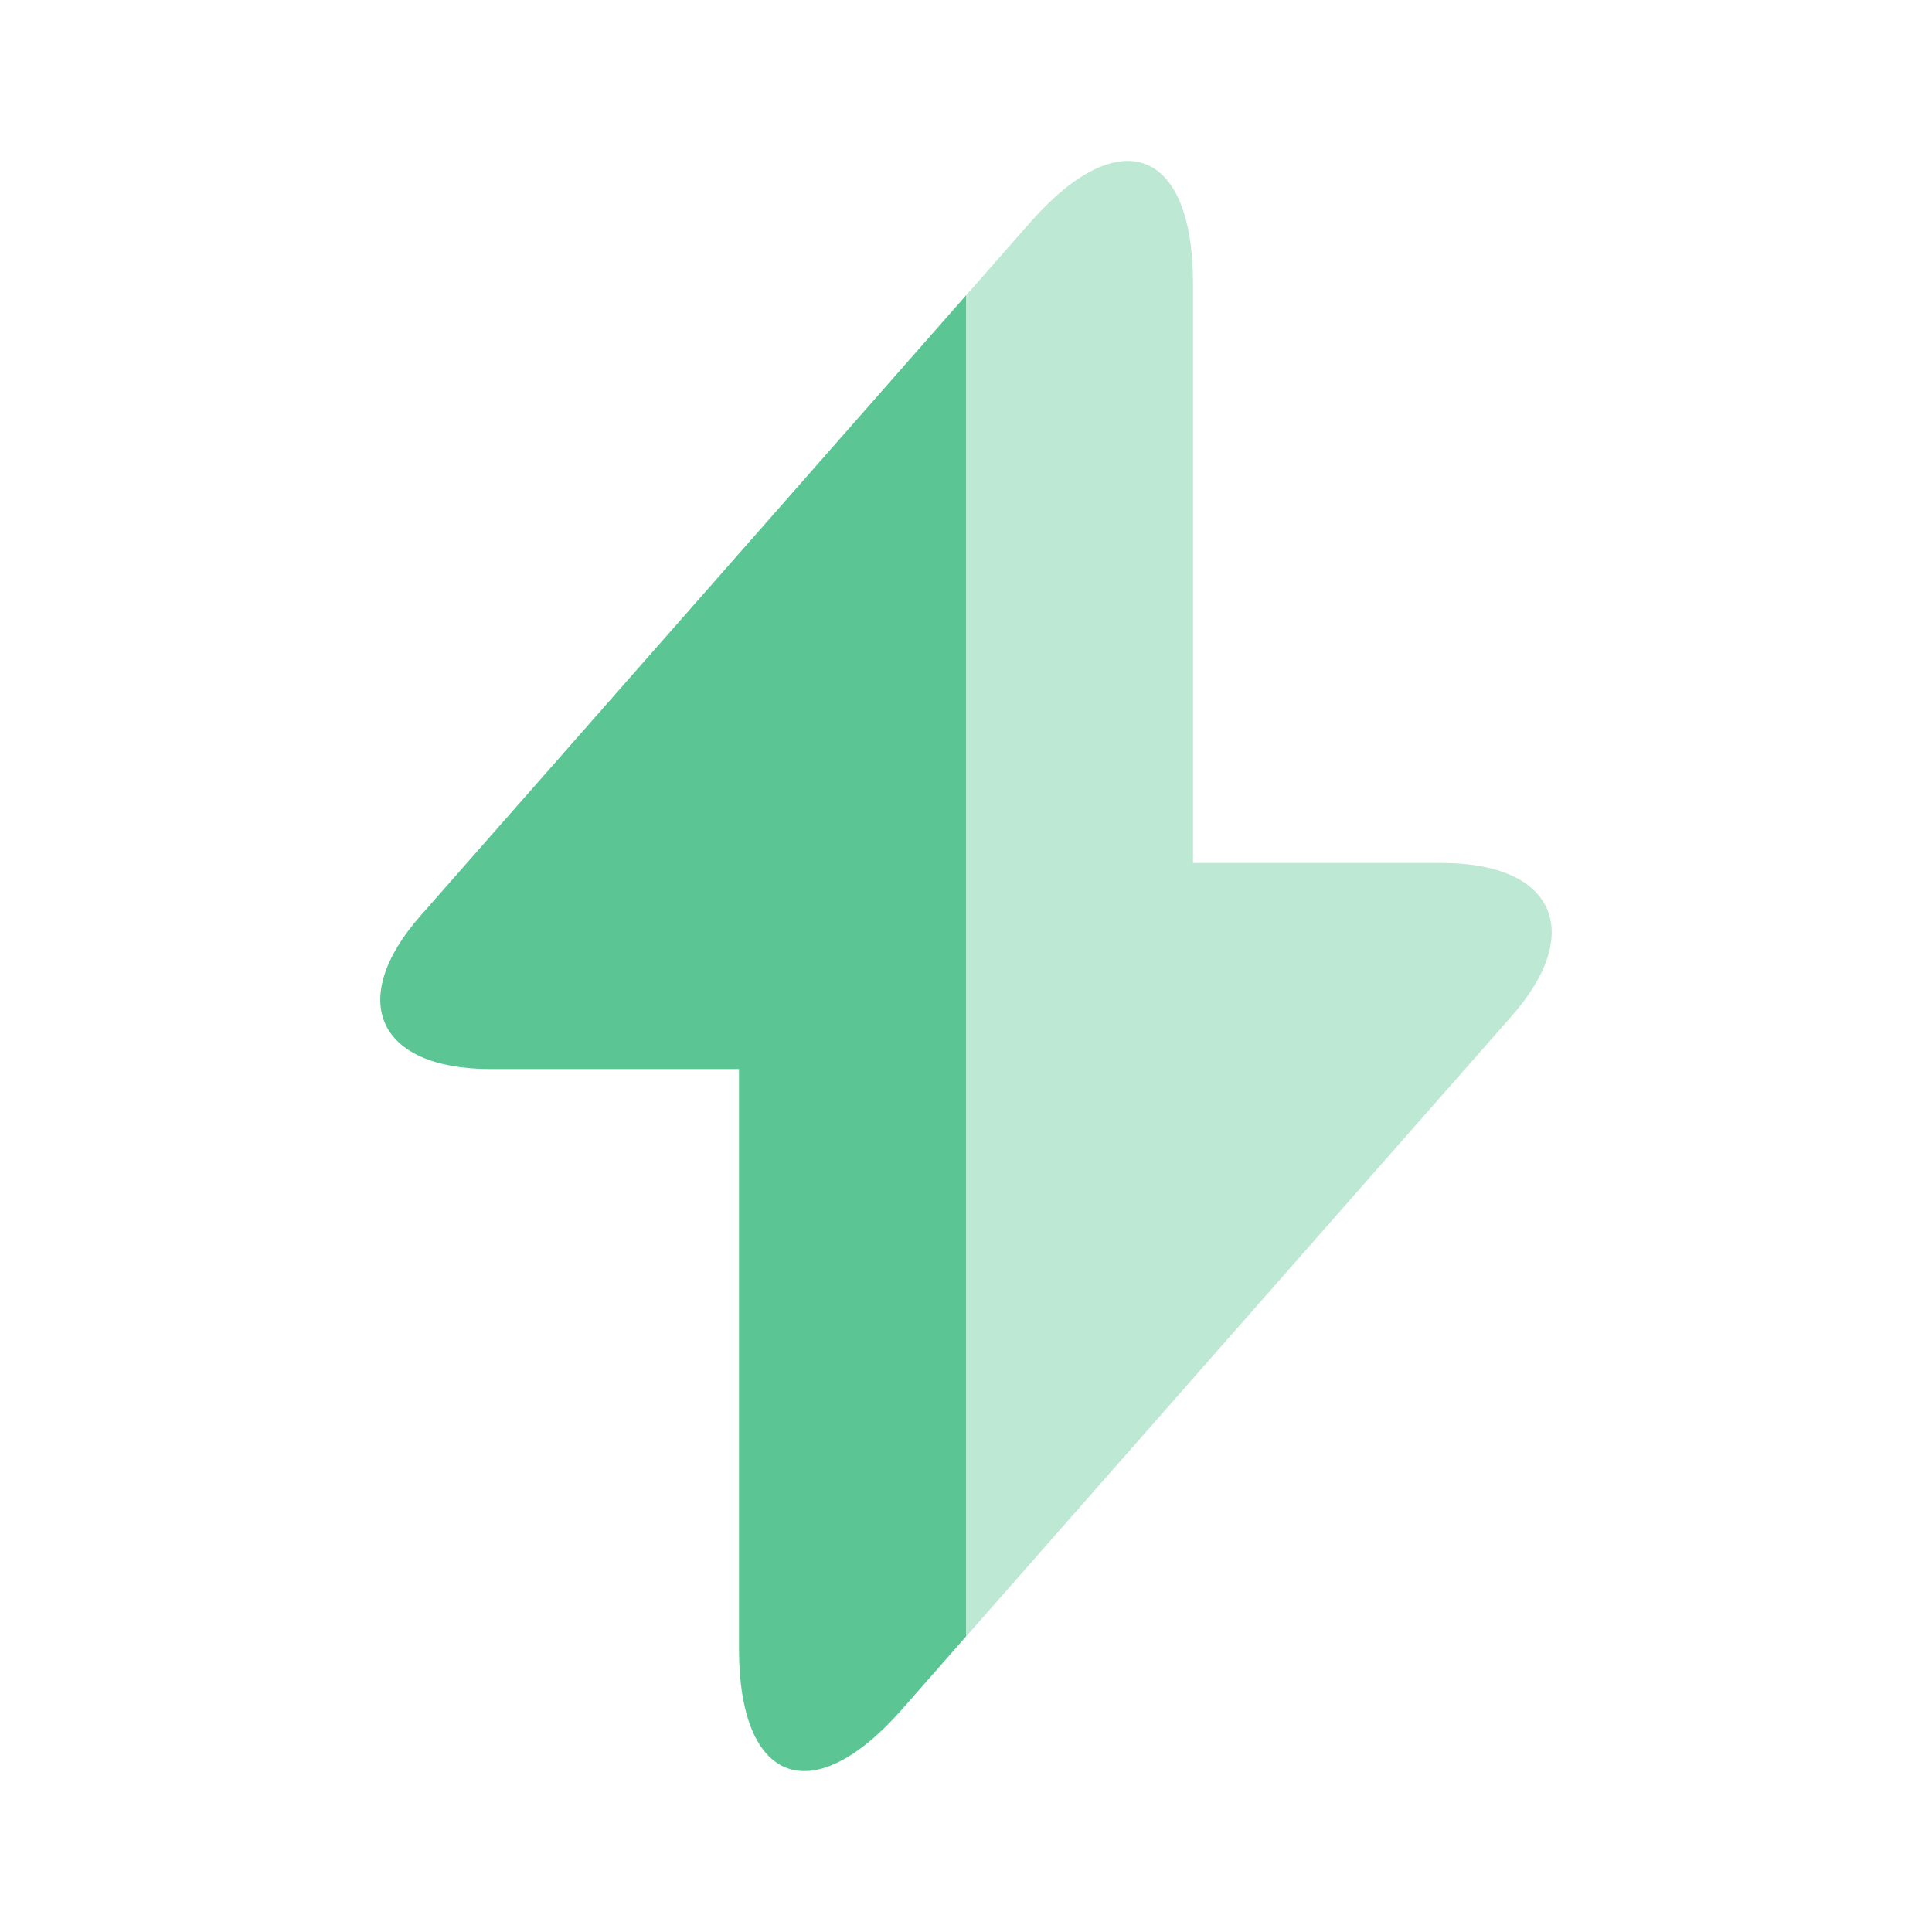
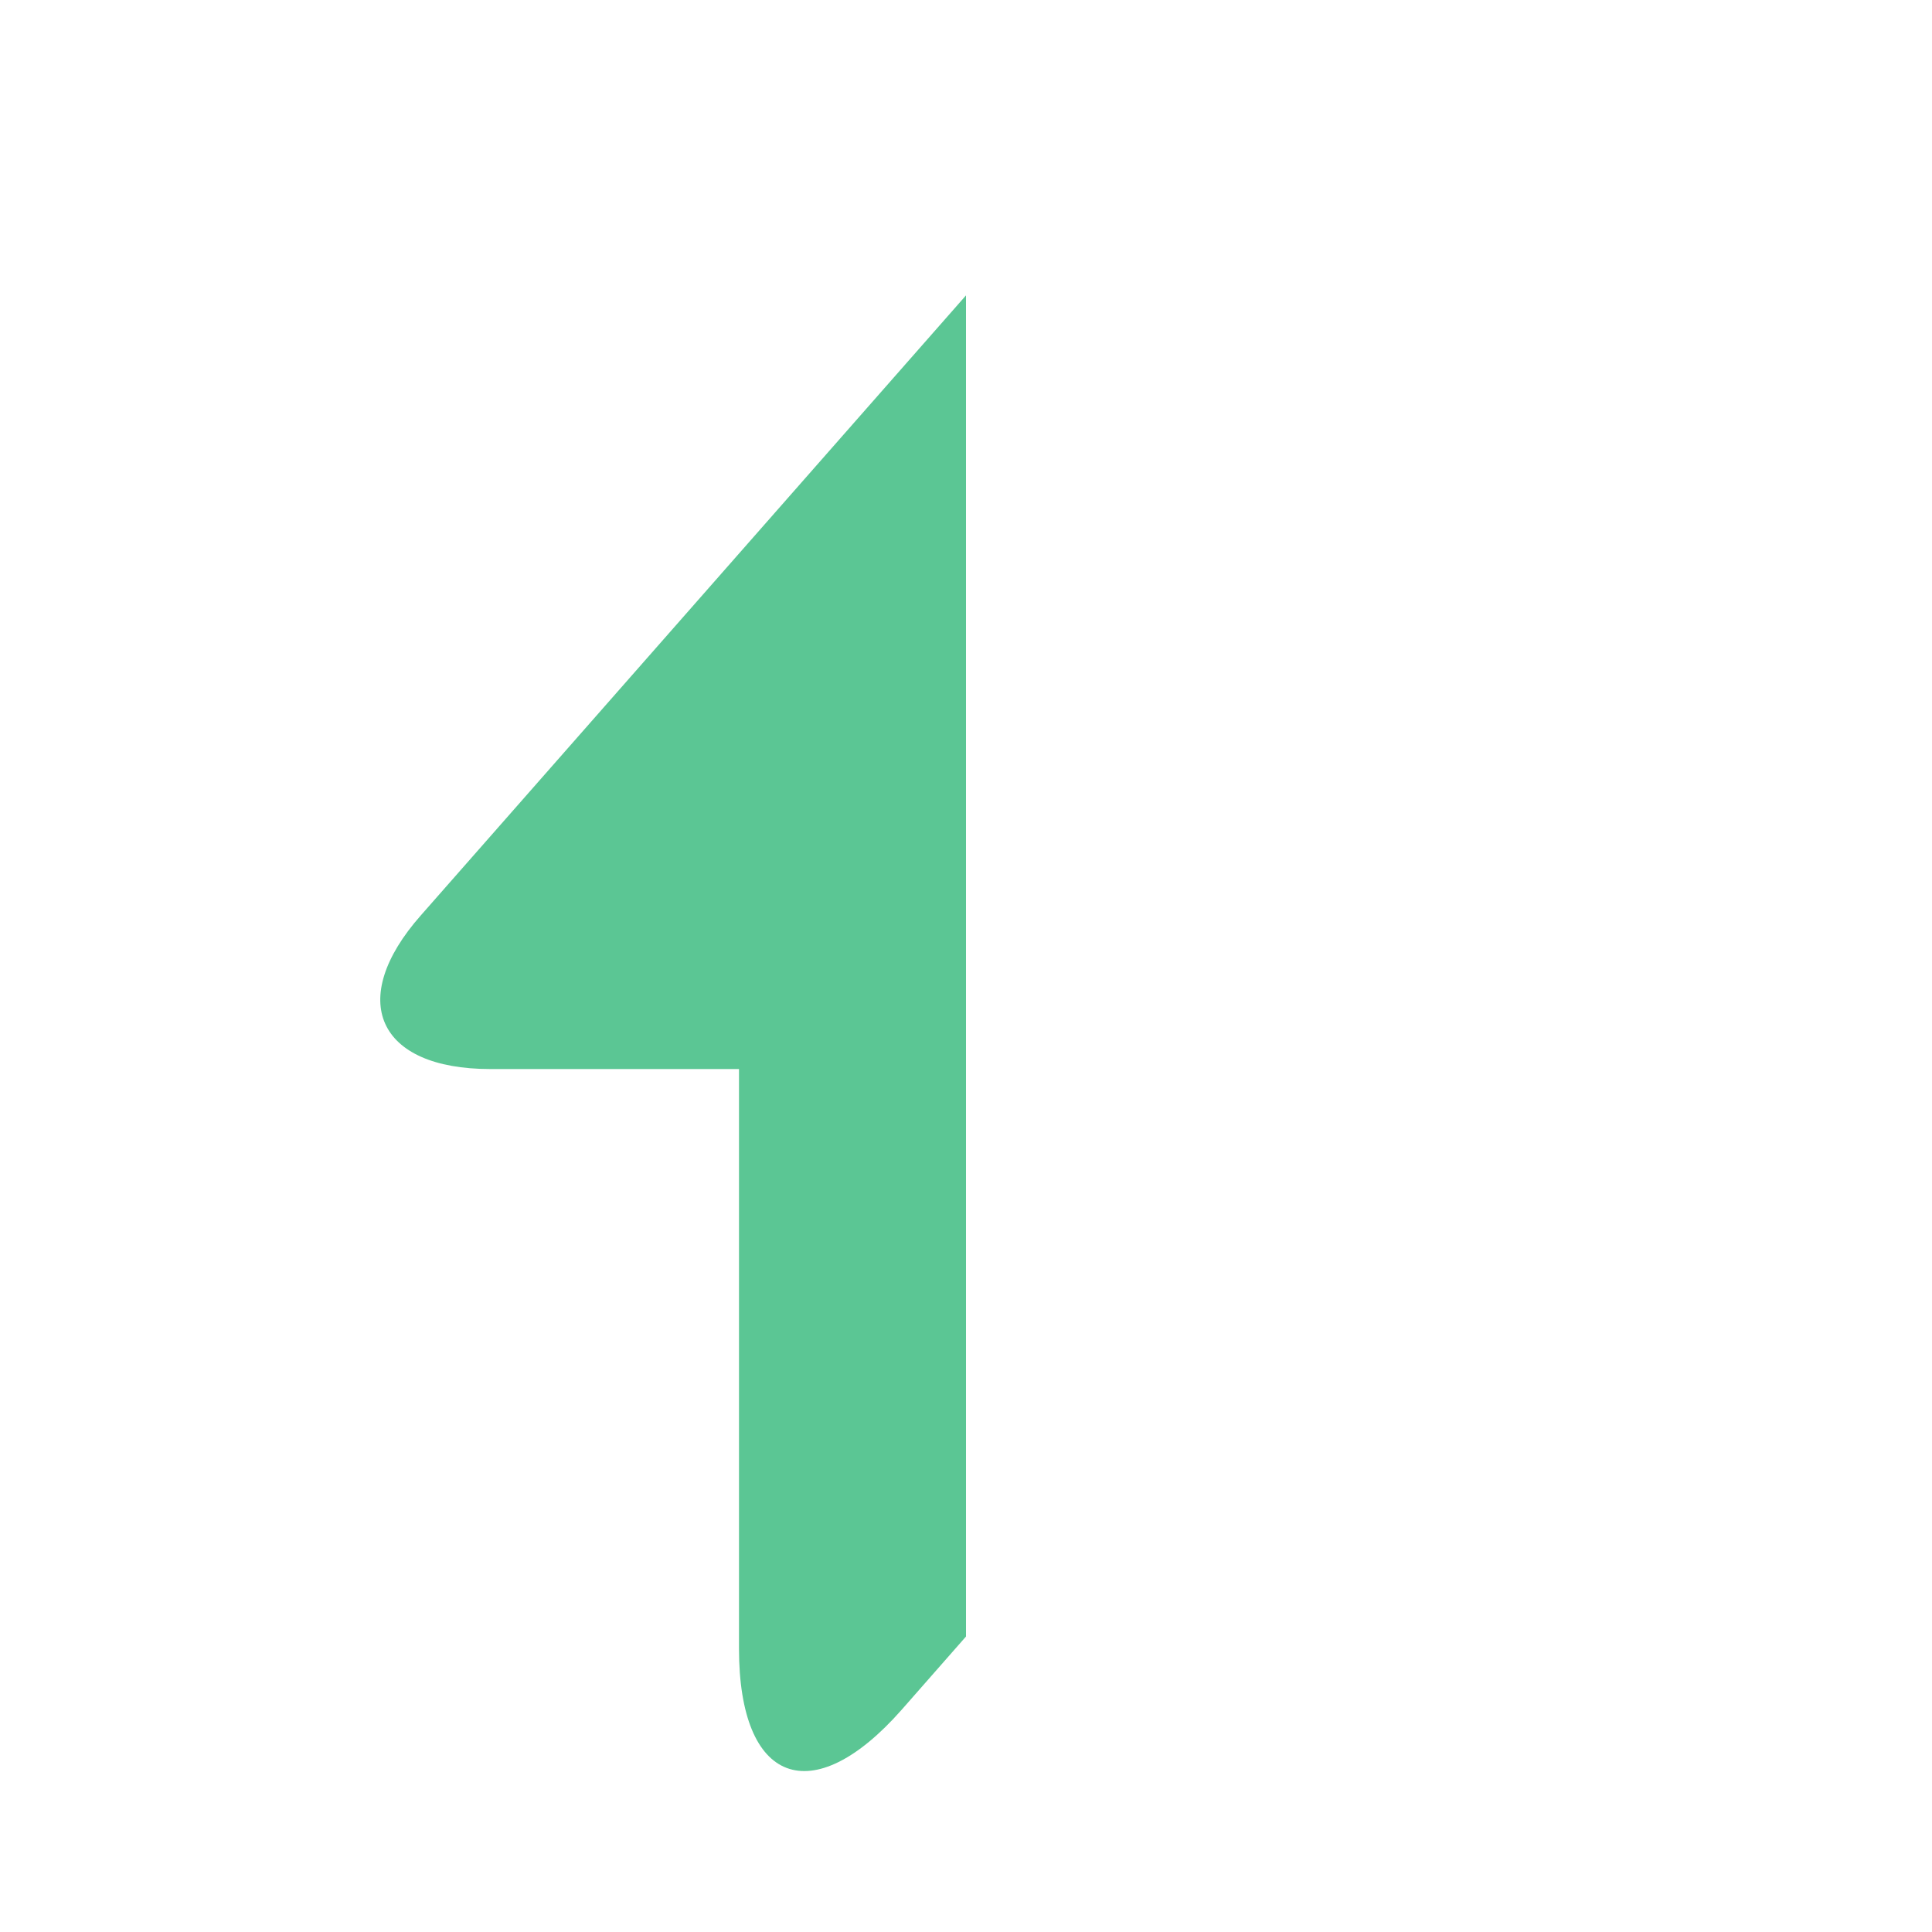
<svg xmlns="http://www.w3.org/2000/svg" width="18" height="18" viewBox="0 0 18 18" fill="none">
  <path d="M9 2.752V15.247L8.4 15.93C7.567 16.875 6.885 16.62 6.885 15.36V9.96H4.567C3.517 9.96 3.225 9.315 3.922 8.527L9 2.752Z" fill="#5BC694" />
-   <path opacity="0.4" d="M14.078 9.473L9 15.248V2.753L9.6 2.07C10.432 1.125 11.115 1.38 11.115 2.64V8.04H13.432C14.482 8.04 14.775 8.685 14.078 9.473Z" fill="#5BC694" />
</svg>